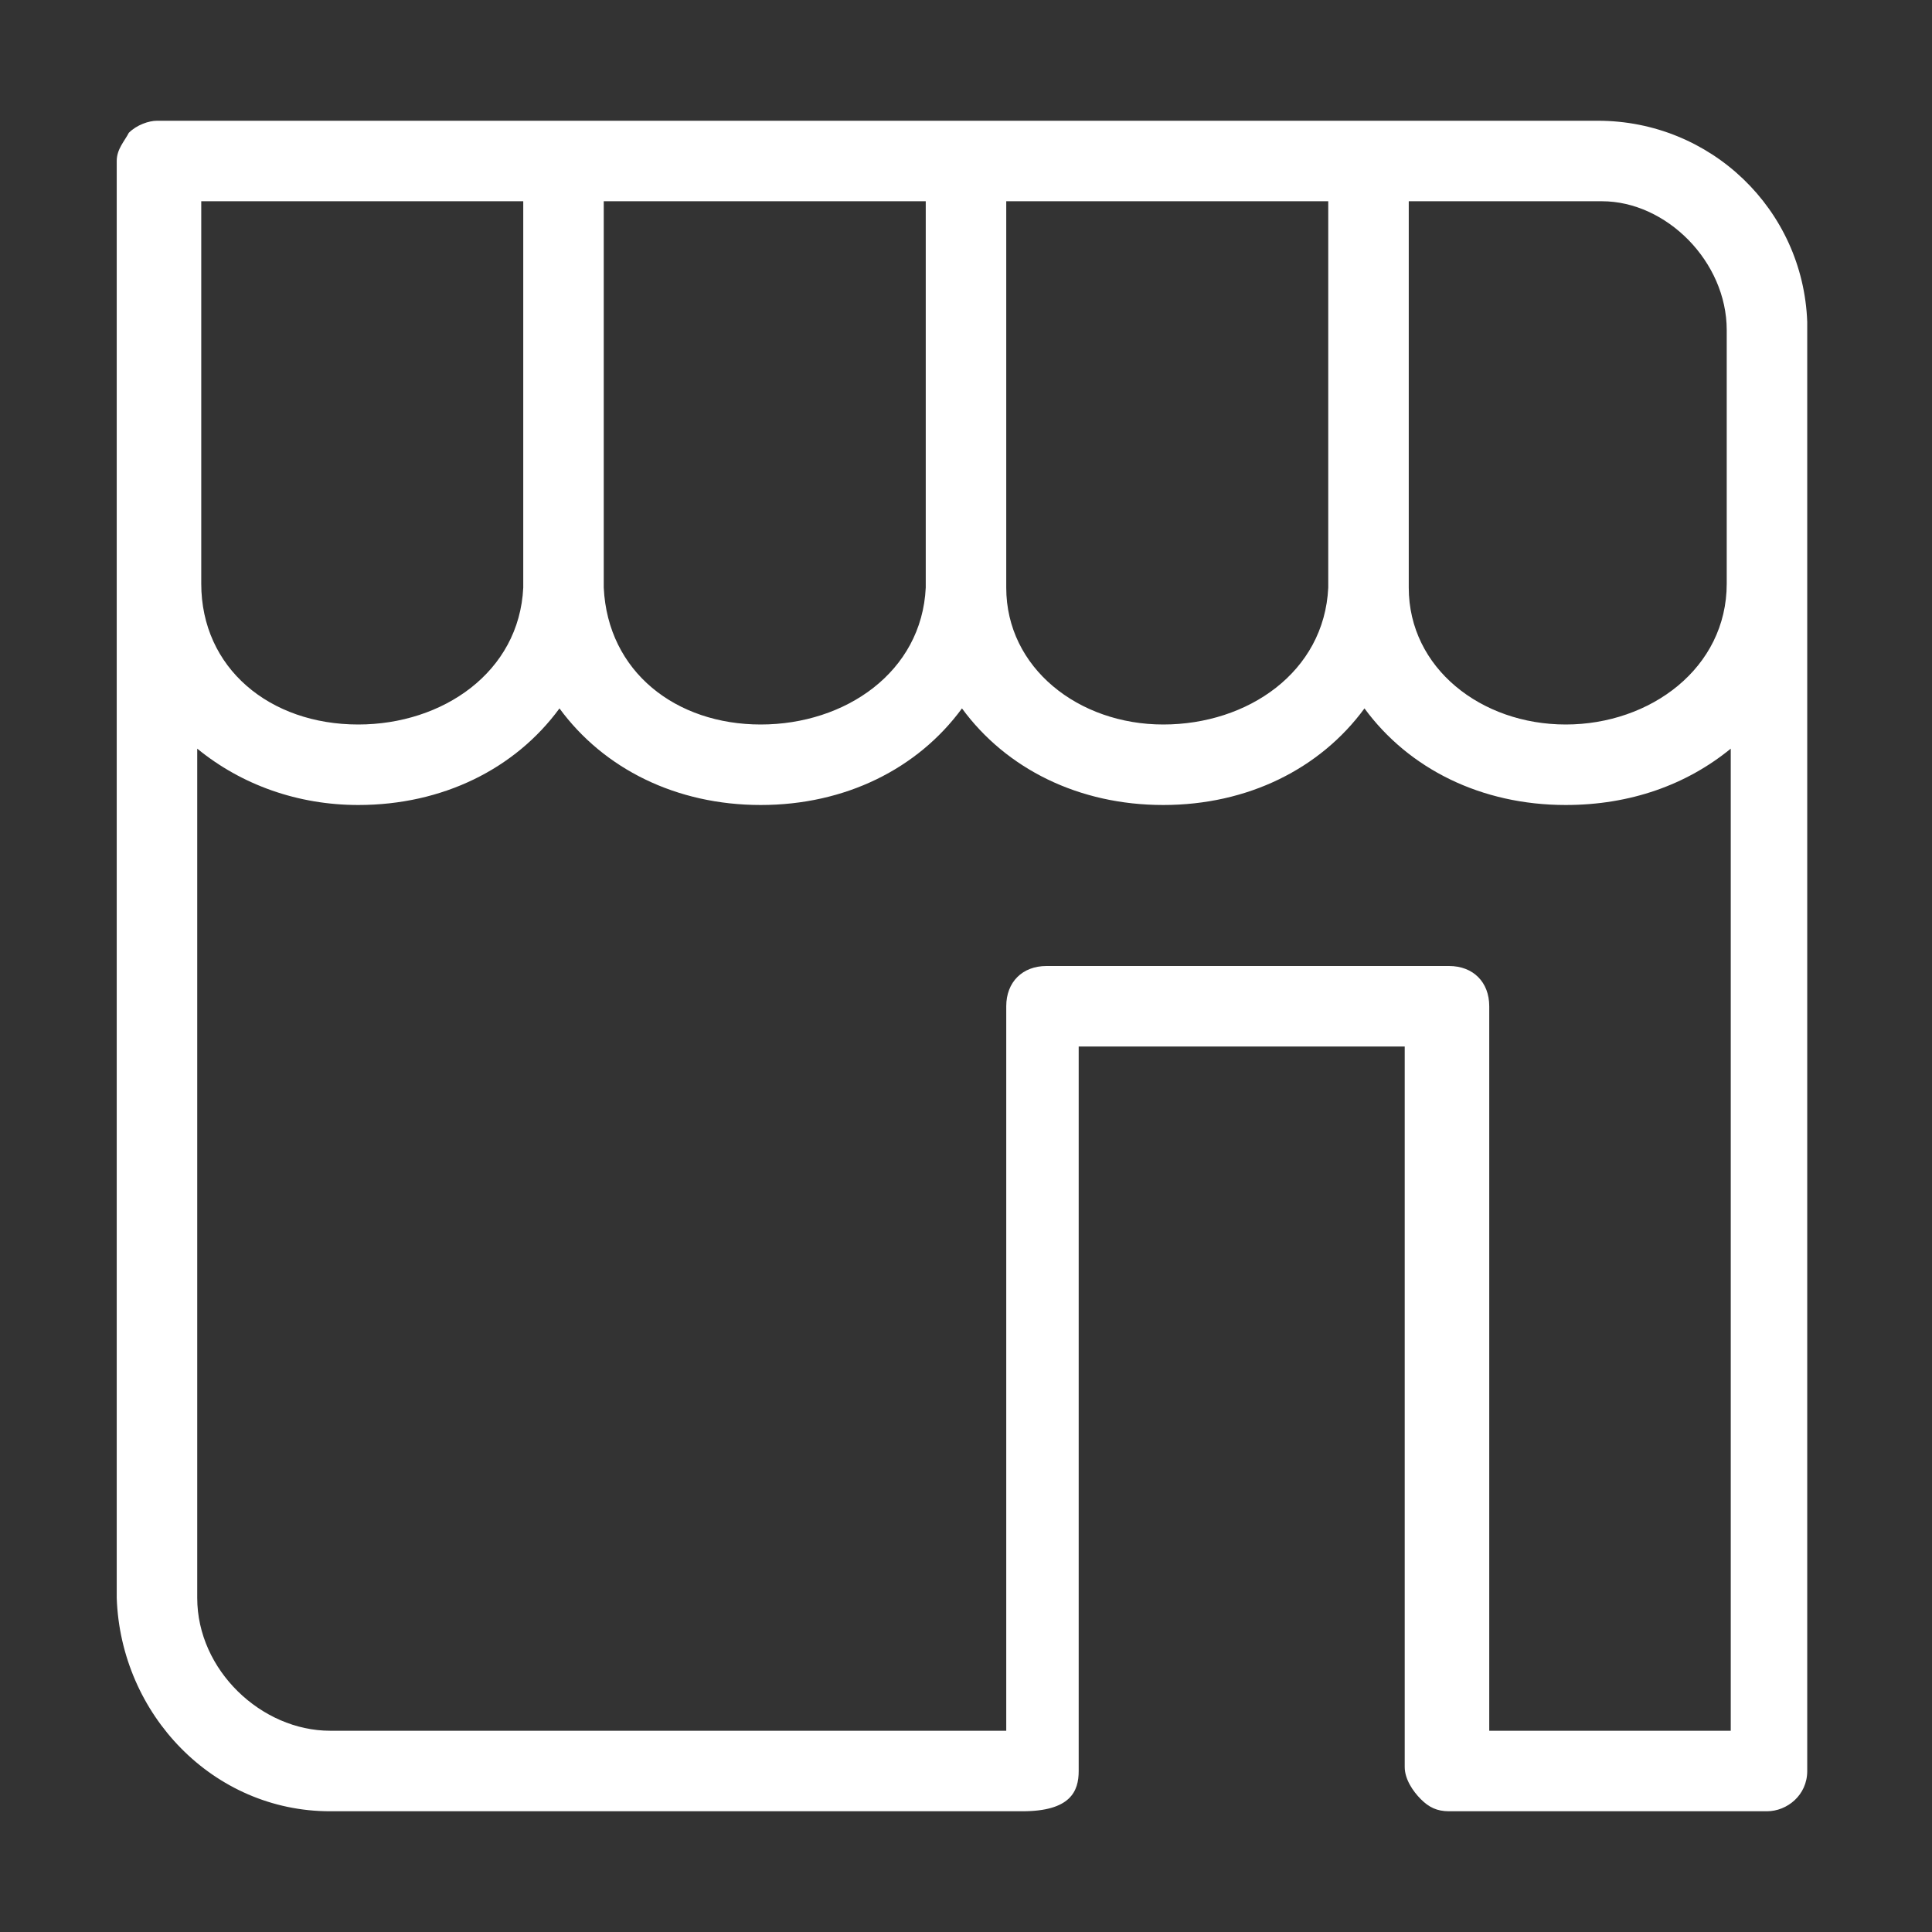
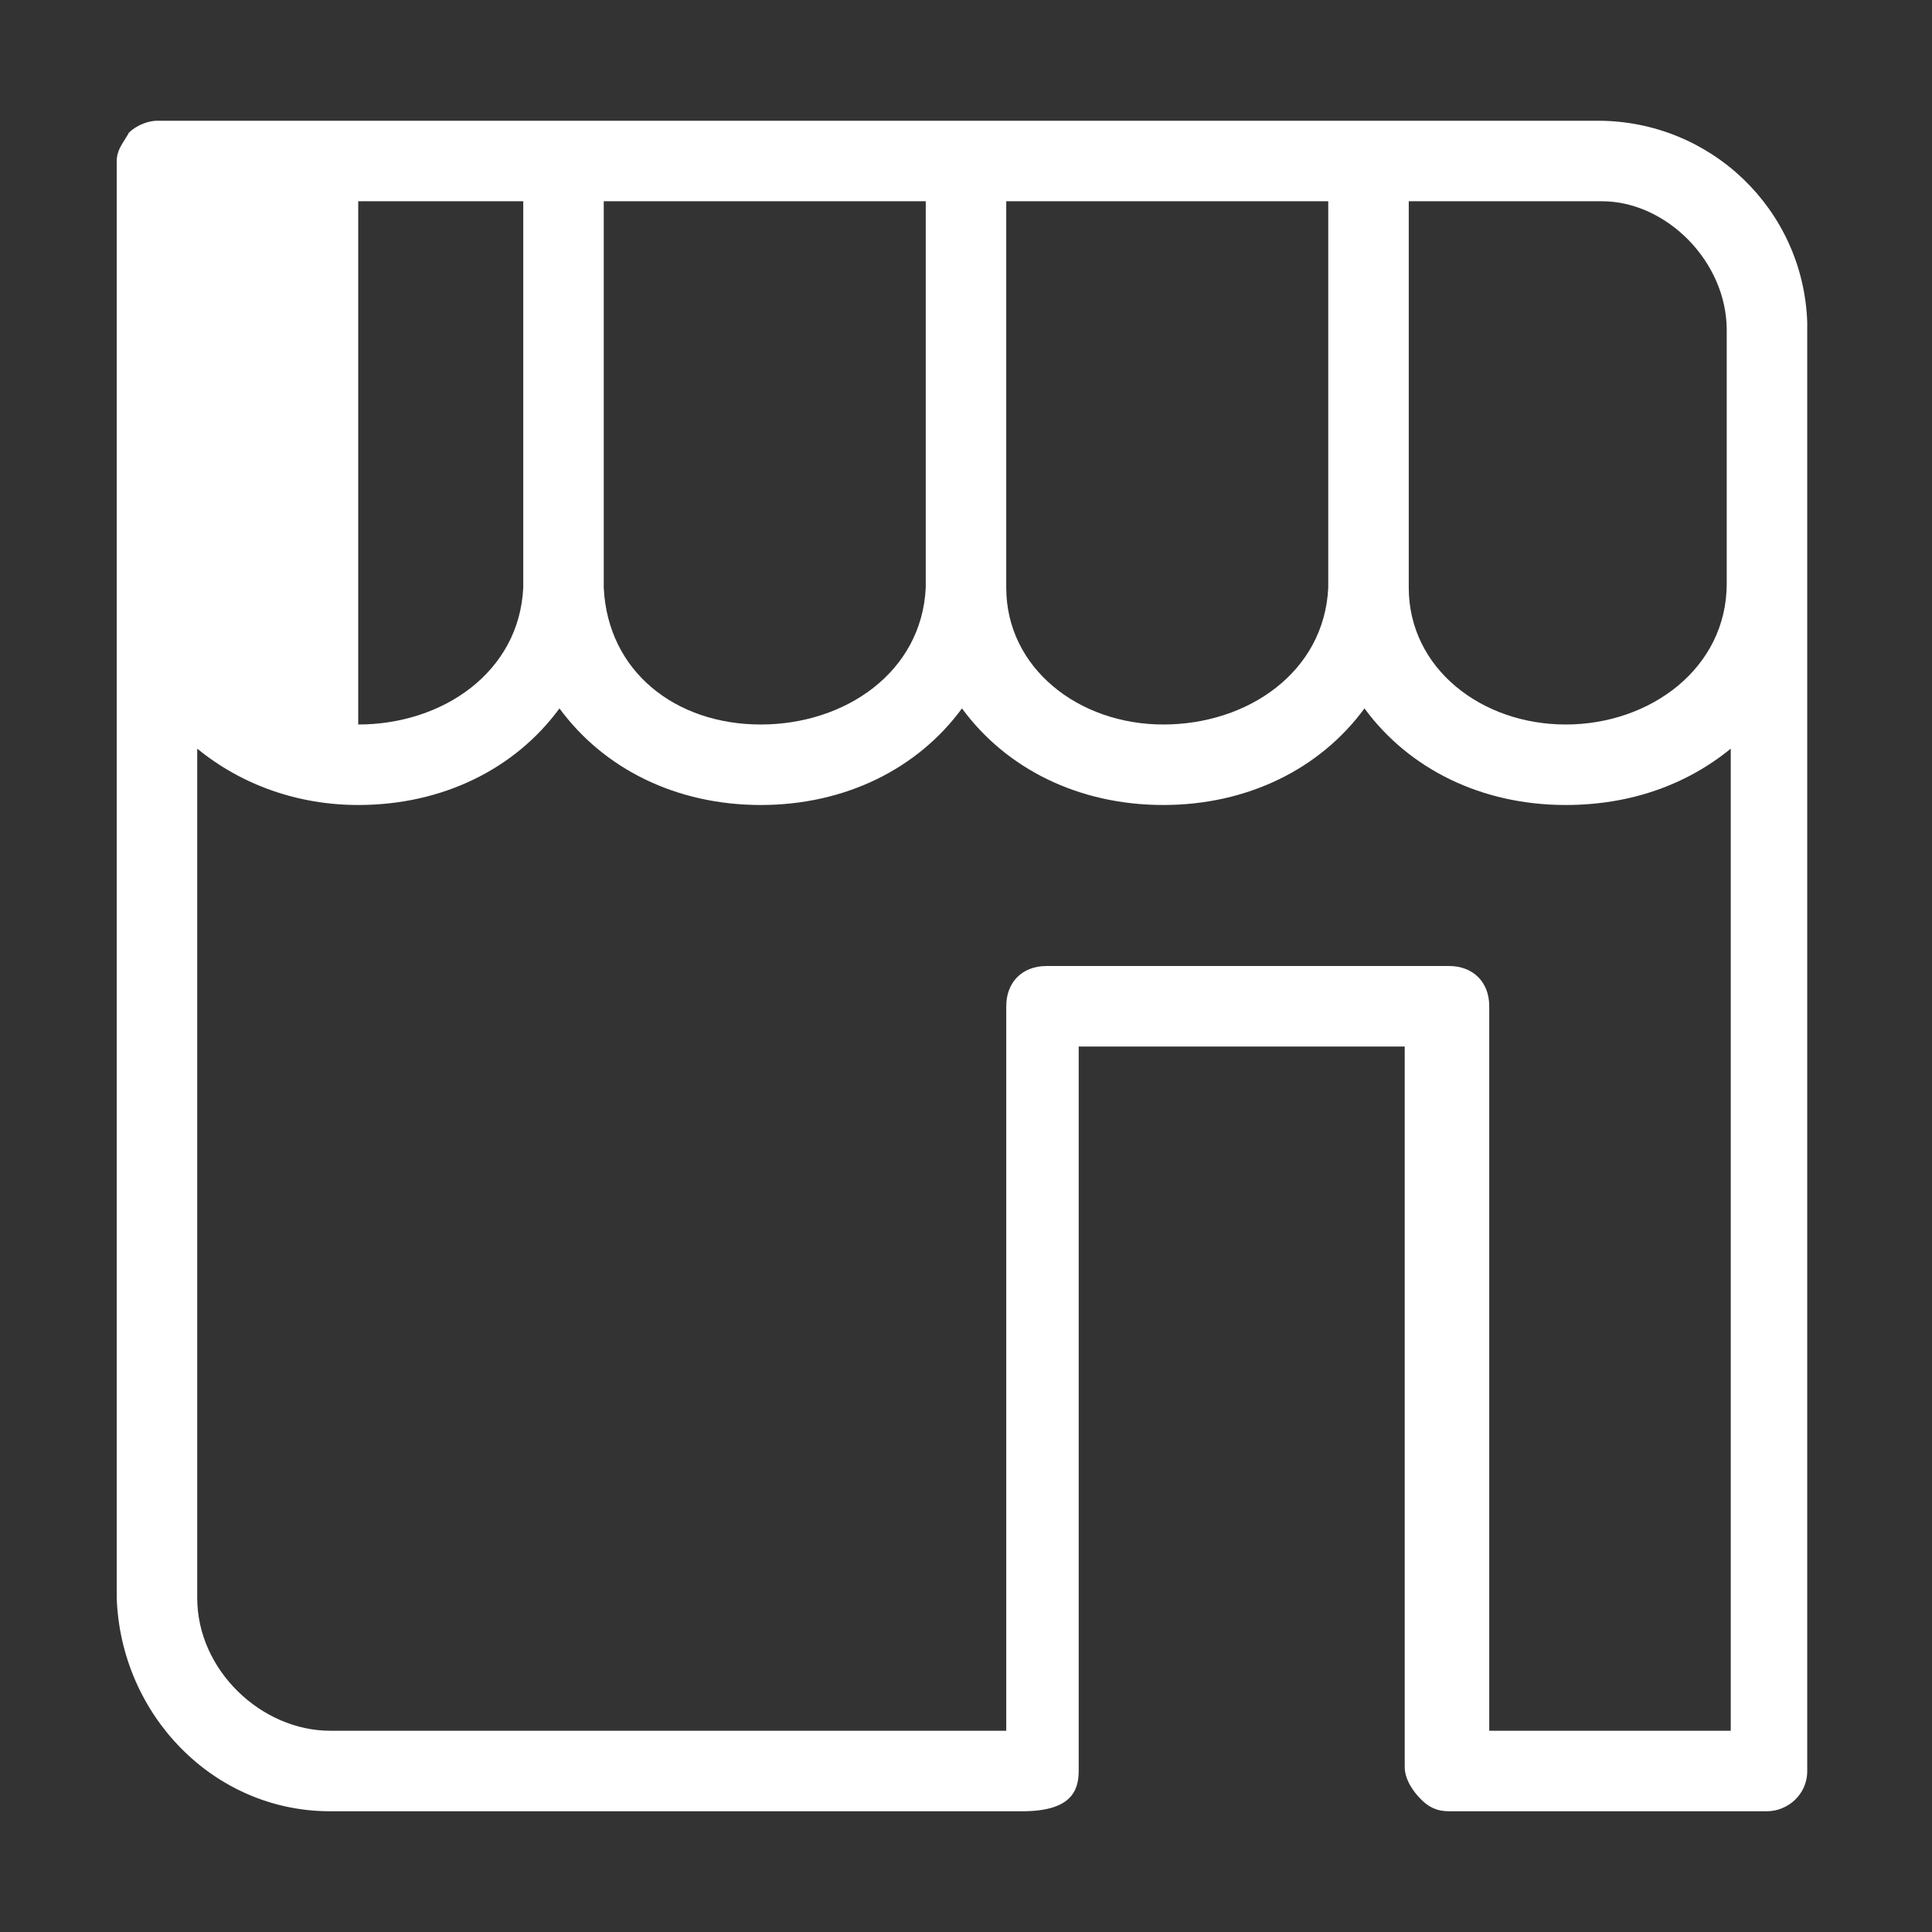
<svg xmlns="http://www.w3.org/2000/svg" version="1.1" id="图层_1" x="0px" y="0px" width="200px" height="200px" viewBox="0 0 200 200" enable-background="new 0 0 200 200" xml:space="preserve">
  <rect x="0" y="0" width="200" height="200" fill="#333333" stroke="none" />
-   <path fill="#FFFFFF" d="M187.084,33.333c-0.418-11.667-10-20.833-21.668-20.833H165h-0.416H16.25c-0.833,0-2.083,0.417-2.917,1.25  c-0.417,0.833-1.25,1.667-1.25,2.917v148.75l0,0c0.417,12.084,10,22.084,22.083,22.084h0.417H35h70.834c5,0,5.832-2.084,5.832-4.166  v-75h33.75v74.582c0,1.25,0.834,2.5,1.668,3.334c0.832,0.834,1.666,1.25,2.916,1.25h32.916c2.084,0,4.168-1.666,4.168-4.166l0,0  v-0.418V33.75C187.084,33.75,187.084,33.75,187.084,33.333z M178.75,34.167C178.75,34.583,179.166,34.583,178.75,34.167v26.25  c0,8.75-7.916,14.583-16.666,14.583s-16.25-5.833-16.25-14.167c0,0,0,0,0-0.417l0,0V20.833H137.5v39.583l0,0c0,0,0,0,0,0.417  C137.084,69.583,129.166,75,120.416,75s-16.25-5.833-16.25-14.167c0,0,0,0,0-0.417l0,0V20.833h-8.333v39.583l0,0c0,0,0,0,0,0.417  C95.417,69.583,87.5,75,78.75,75S62.917,69.583,62.5,60.833v-40h-8.333v40C53.75,69.583,45.833,75,37.083,75  c-9.167,0-16.25-5.833-16.25-14.583V20.833h143.75H165c0.416,0,0.416,0,0.834,0C172.5,20.833,178.75,27.083,178.75,34.167z   M20.417,165.416V77.5c4.583,3.75,10.417,5.833,16.667,5.833c8.75,0,16.25-3.75,20.833-10c4.583,6.25,12.083,10,20.833,10  s16.25-3.75,20.833-10c4.583,6.25,12.083,10,20.833,10s16.25-3.75,20.834-10c4.584,6.25,12.084,10,20.834,10  c6.666,0,12.5-2.083,17.082-5.833v101.666h-25v-75c0-2.5-1.666-4.166-4.166-4.166h-41.666c-2.5,0-4.168,1.666-4.168,4.166l0,0l0,0  v75H35h-0.417c-0.417,0-0.417,0-0.417,0C27.083,179.166,20.417,172.916,20.417,165.416z" />
+   <path fill="#FFFFFF" d="M187.084,33.333c-0.418-11.667-10-20.833-21.668-20.833H165h-0.416H16.25c-0.833,0-2.083,0.417-2.917,1.25  c-0.417,0.833-1.25,1.667-1.25,2.917v148.75l0,0c0.417,12.084,10,22.084,22.083,22.084h0.417H35h70.834c5,0,5.832-2.084,5.832-4.166  v-75h33.75v74.582c0,1.25,0.834,2.5,1.668,3.334c0.832,0.834,1.666,1.25,2.916,1.25h32.916c2.084,0,4.168-1.666,4.168-4.166l0,0  v-0.418V33.75C187.084,33.75,187.084,33.75,187.084,33.333z M178.75,34.167C178.75,34.583,179.166,34.583,178.75,34.167v26.25  c0,8.75-7.916,14.583-16.666,14.583s-16.25-5.833-16.25-14.167c0,0,0,0,0-0.417l0,0V20.833H137.5v39.583l0,0c0,0,0,0,0,0.417  C137.084,69.583,129.166,75,120.416,75s-16.25-5.833-16.25-14.167c0,0,0,0,0-0.417l0,0V20.833h-8.333v39.583l0,0c0,0,0,0,0,0.417  C95.417,69.583,87.5,75,78.75,75S62.917,69.583,62.5,60.833v-40h-8.333v40C53.75,69.583,45.833,75,37.083,75  V20.833h143.75H165c0.416,0,0.416,0,0.834,0C172.5,20.833,178.75,27.083,178.75,34.167z   M20.417,165.416V77.5c4.583,3.75,10.417,5.833,16.667,5.833c8.75,0,16.25-3.75,20.833-10c4.583,6.25,12.083,10,20.833,10  s16.25-3.75,20.833-10c4.583,6.25,12.083,10,20.833,10s16.25-3.75,20.834-10c4.584,6.25,12.084,10,20.834,10  c6.666,0,12.5-2.083,17.082-5.833v101.666h-25v-75c0-2.5-1.666-4.166-4.166-4.166h-41.666c-2.5,0-4.168,1.666-4.168,4.166l0,0l0,0  v75H35h-0.417c-0.417,0-0.417,0-0.417,0C27.083,179.166,20.417,172.916,20.417,165.416z" />
</svg>